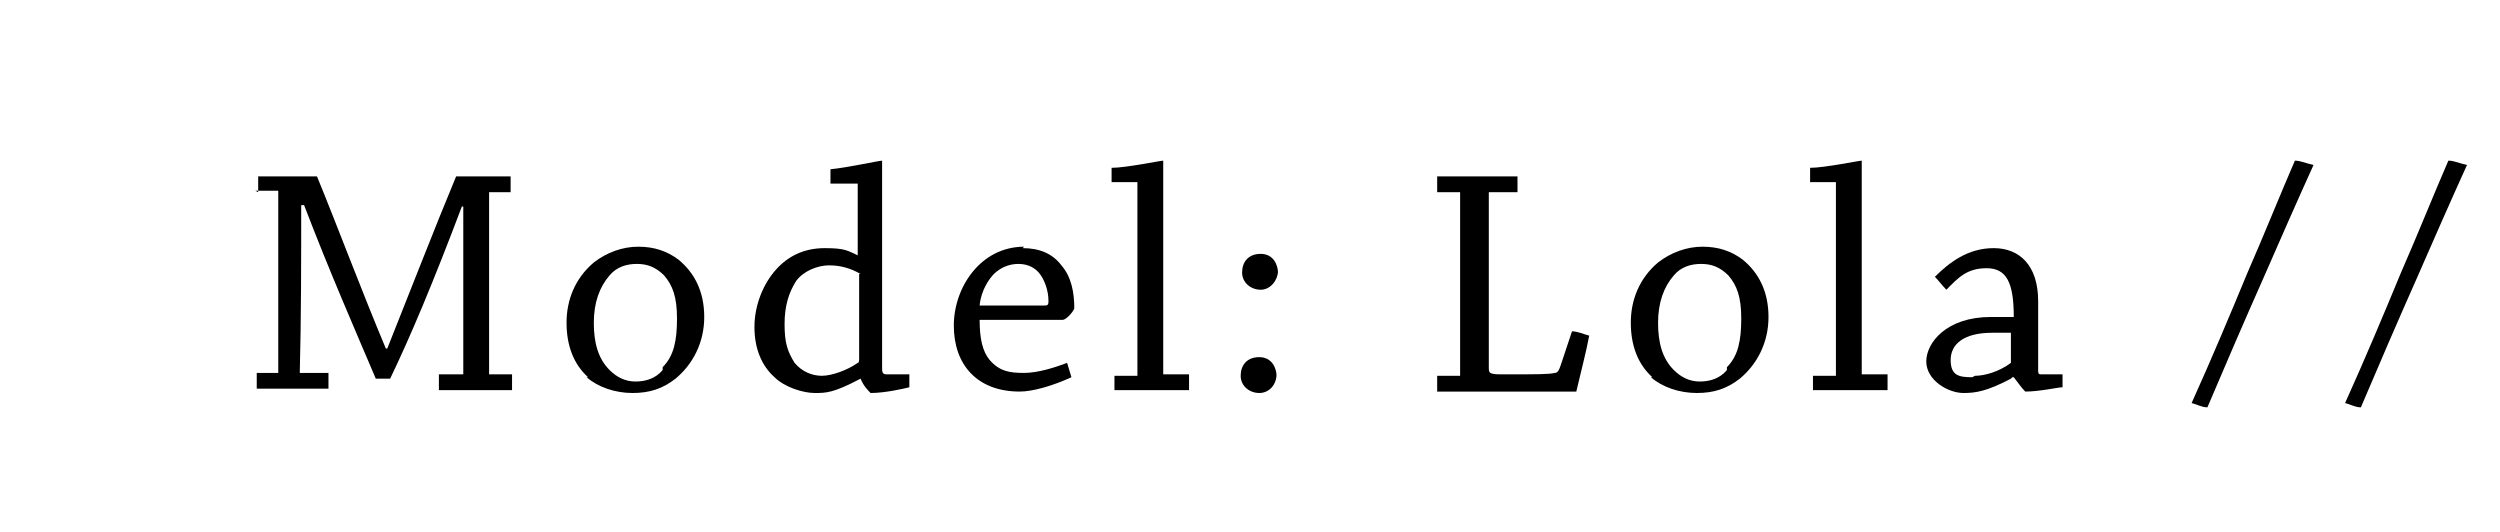
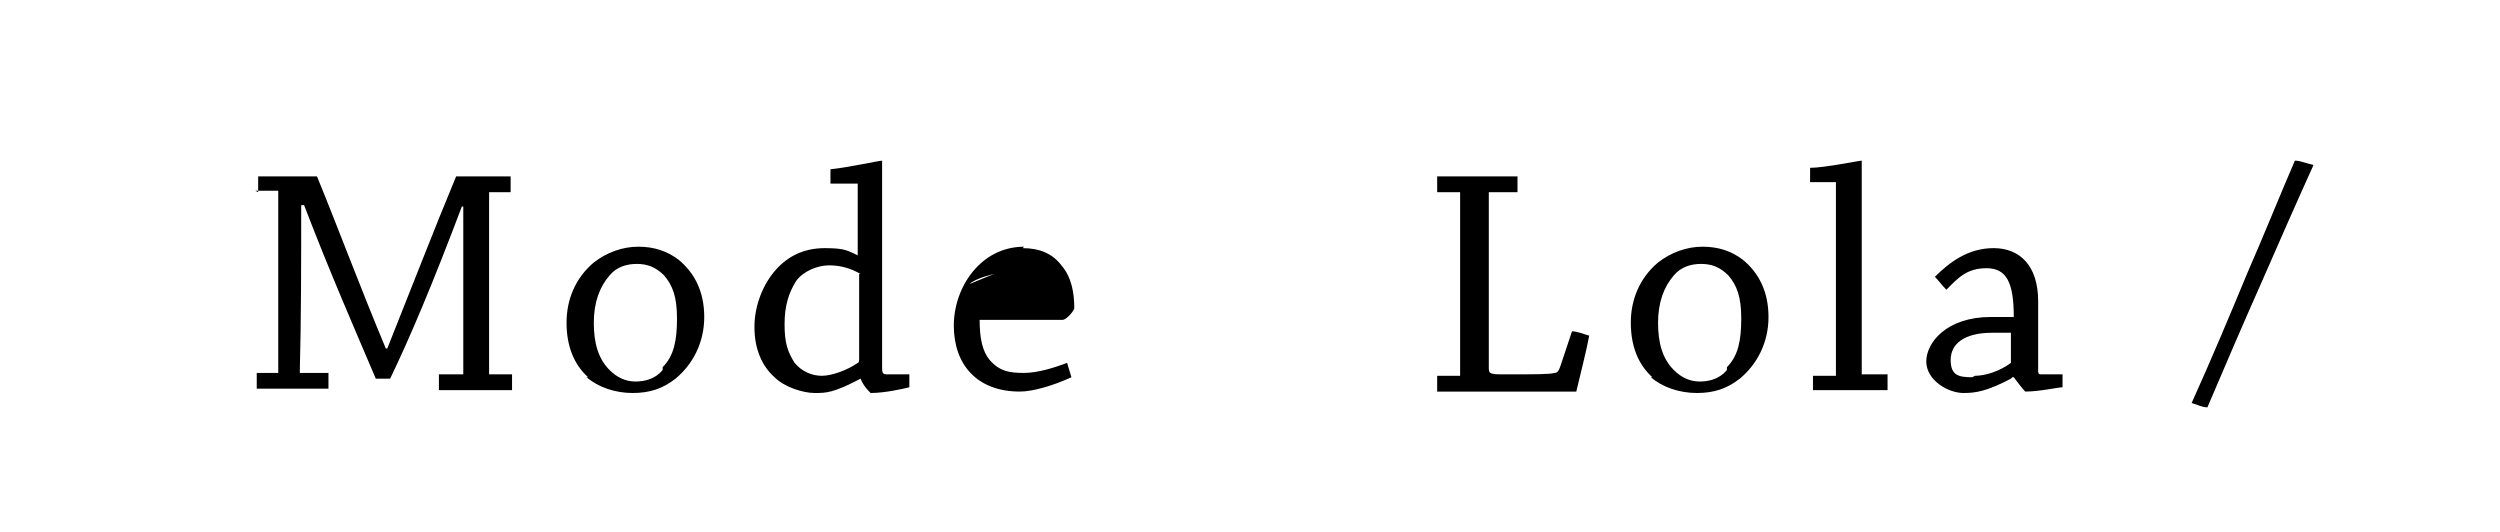
<svg xmlns="http://www.w3.org/2000/svg" id="_レイヤー_2のコピー" data-name="レイヤー_2のコピー" version="1.1" viewBox="0 0 174.3 37.1">
  <path d="M18,13.4c0-.3,0-.8,0-1.1h4.1c1.4,3.4,3,7.7,4.8,12h.1c1.6-4,3.3-8.4,4.8-12h3.8c0,.3,0,.7,0,1.1h-1.5s0,0,0,.2c0,3.8,0,8.5,0,12.5h1.6c0,.4,0,.8,0,1.1h-2.5c-.9,0-1.9,0-2.6,0,0-.3,0-.7,0-1.1h1.7c0,0,0,0,0-.2,0-3.5,0-7.9,0-11.5h-.1c-2,5.3-3.6,9.1-5,12-.2,0-.5,0-1,0-1.4-3.3-3.2-7.4-5-12.1h-.2c0,3.7,0,8-.1,11.7h2c0,.4,0,.8,0,1.1h-2.8c-.8,0-1.5,0-2.2,0,0-.3,0-.7,0-1.1h1.5c0,0,0,0,0-.2,0-3.8,0-8.8,0-12.5h-1.6Z" />
  <path d="M41,26.3c-1-.9-1.5-2.2-1.5-3.8s.6-3.1,1.9-4.2c.9-.7,2-1.1,3.1-1.1s2,.3,2.8.9c1.1.9,1.8,2.2,1.8,4s-.8,3.3-2,4.3c-.9.7-1.8,1-3,1s-2.4-.4-3.2-1.1ZM46.2,25.6c.8-.8,1-1.9,1-3.4s-.3-2.3-.9-3c-.6-.6-1.2-.8-1.9-.8s-1.4.2-1.9.8c-.7.8-1.1,1.9-1.1,3.3s.3,2.5,1.1,3.3c.5.5,1.1.8,1.8.8s1.4-.2,1.9-.8Z" />
  <path d="M60,26.4c-1.9,1-2.4,1-3.2,1s-2.1-.4-2.8-1.1c-.9-.8-1.4-2-1.4-3.5s.6-3,1.5-4c.8-.9,1.9-1.5,3.4-1.5s1.6.2,2.3.5h0c0-1.8,0-3.4,0-5h-1.9c0-.4,0-.7,0-1,1.1-.1,3.4-.6,3.6-.6s0,0,0,0c0,4.1,0,10,0,14.4,0,.3,0,.5.3.5h1.6v.9c-.4.1-1.7.4-2.7.4-.2-.2-.5-.5-.7-1h-.1ZM60,19.1c-.7-.4-1.4-.6-2.2-.6s-1.8.4-2.3,1.1c-.5.8-.8,1.7-.8,3s.2,1.9.7,2.7c.5.6,1.2.9,1.9.9s1.8-.4,2.5-.9c.1,0,.1-.2.1-.3,0-2,0-4.1,0-5.9Z" />
-   <path d="M71.3,17.3c1.2,0,2.1.4,2.7,1.2.7.8.9,1.9.9,3-.1.3-.6.8-.8.8-1.4,0-4.4,0-5.8,0,0,1.3.2,2.2.7,2.8.7.8,1.4.9,2.4.9s2.2-.4,3-.7c.1.3.2.7.3,1-1.3.6-2.7,1-3.6,1-3,0-4.6-1.9-4.6-4.6s1.9-5.5,4.9-5.5ZM69.3,19.1c-.3.3-.9,1.1-1,2.2,1.3,0,3.2,0,4.5,0,.2,0,.3,0,.3-.3,0-.8-.3-1.5-.6-1.9-.3-.4-.8-.7-1.5-.7s-1.3.3-1.7.7Z" />
-   <path d="M77.8,26.2h1.5c0,0,0-.1,0-.2,0-4,0-9.3,0-13.3h-1.8c0-.4,0-.7,0-1,1,0,3.4-.5,3.6-.5s0,0,0,0c0,4.1,0,10.3,0,14.9h1.8c0,.4,0,.7,0,1.1h-2.7c-.8,0-1.7,0-2.5,0,0-.3,0-.7,0-1Z" />
-   <path d="M89.1,18.9c0,.6-.5,1.3-1.2,1.3s-1.3-.5-1.3-1.2.4-1.3,1.3-1.3,1.2.8,1.2,1.3ZM89,26.1c0,.7-.5,1.3-1.2,1.3s-1.3-.5-1.3-1.2.4-1.3,1.3-1.3,1.2.8,1.2,1.3Z" />
+   <path d="M71.3,17.3c1.2,0,2.1.4,2.7,1.2.7.8.9,1.9.9,3-.1.3-.6.8-.8.8-1.4,0-4.4,0-5.8,0,0,1.3.2,2.2.7,2.8.7.8,1.4.9,2.4.9s2.2-.4,3-.7c.1.3.2.7.3,1-1.3.6-2.7,1-3.6,1-3,0-4.6-1.9-4.6-4.6s1.9-5.5,4.9-5.5ZM69.3,19.1s-1.3.3-1.7.7Z" />
  <path d="M100.2,13.4c0-.4,0-.7,0-1.1h5.6c0,.3,0,.7,0,1.1h-2s0,0,0,.1v12.1c0,.4,0,.5.9.5,2.5,0,3.3,0,3.7-.1.2,0,.3-.2.4-.5l.8-2.4c.4,0,.8.2,1.2.3-.2,1.1-.6,2.6-.9,3.9-1.1,0-3.9,0-7,0s-1.9,0-2.7,0c0-.3,0-.7,0-1.1h1.6c0,0,0,0,0-.2v-12.6s-1.7,0-1.7,0Z" />
  <path d="M115.2,26.3c-1-.9-1.5-2.2-1.5-3.8s.6-3.1,1.9-4.2c.9-.7,2-1.1,3.1-1.1s2,.3,2.8.9c1.1.9,1.8,2.2,1.8,4s-.8,3.3-2,4.3c-.9.7-1.8,1-3,1s-2.4-.4-3.2-1.1ZM120.4,25.6c.8-.8,1-1.9,1-3.4s-.3-2.3-.9-3c-.6-.6-1.2-.8-1.9-.8s-1.4.2-1.9.8c-.7.8-1.1,1.9-1.1,3.3s.3,2.5,1.1,3.3c.5.5,1.1.8,1.8.8s1.4-.2,1.9-.8Z" />
  <path d="M126.5,26.2h1.5c0,0,0-.1,0-.2,0-4,0-9.3,0-13.3h-1.8c0-.4,0-.7,0-1,1,0,3.4-.5,3.6-.5s0,0,0,0c0,4.1,0,10.3,0,14.9h1.8c0,.4,0,.7,0,1.1h-2.7c-.8,0-1.7,0-2.5,0,0-.3,0-.7,0-1Z" />
  <path d="M140.2,26.4c-1.7.9-2.5,1-3.3,1-1.1,0-2.6-.9-2.6-2.2s1.4-3.1,4.5-3.1c.8,0,1.4,0,1.6,0,0-2.4-.5-3.4-1.9-3.4s-2,.7-2.8,1.5c-.3-.3-.5-.6-.8-.9,1-1,2.3-2,4.1-2s3.1,1.2,3.1,3.7,0,3.9,0,4.8c0,.2,0,.3.2.3h1.5c0,.2,0,.6,0,.9-.3,0-1.6.3-2.6.3-.2-.2-.5-.6-.8-1h-.1ZM137.7,26.2c.7,0,1.7-.3,2.5-.9,0,0,0,0,0-.2v-1.9c-.1,0-.6,0-1.3,0-2,0-2.9.8-2.9,1.9s.6,1.2,1.5,1.2Z" />
  <path d="M152.8,28.1c1.4-3.1,2.7-6.2,3.9-9.1,1.1-2.5,2.3-5.5,3.3-7.8.4,0,.8.2,1.3.3-1,2.2-2.5,5.6-3.5,7.9-1.2,2.7-2.8,6.4-3.9,9-.4,0-.7-.2-1.1-.3Z" />
-   <path d="M163.5,28.1c1.4-3.1,2.7-6.2,3.9-9.1,1.1-2.5,2.3-5.5,3.3-7.8.4,0,.8.2,1.3.3-1,2.2-2.5,5.6-3.5,7.9-1.2,2.7-2.8,6.4-3.9,9-.4,0-.7-.2-1.1-.3Z" />
</svg>